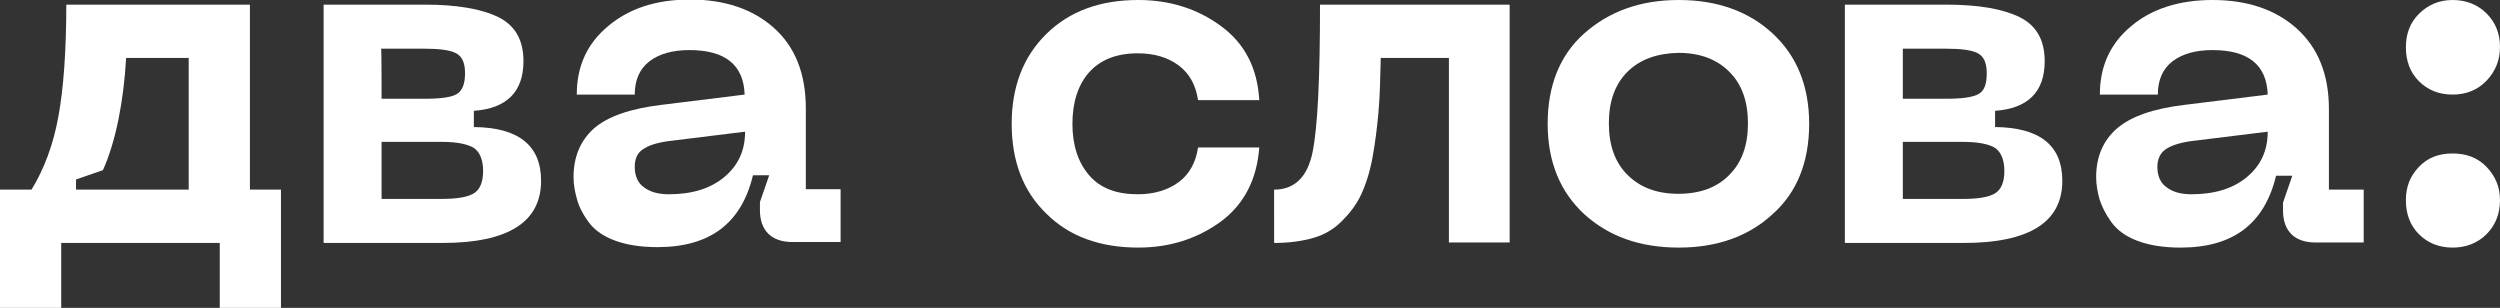
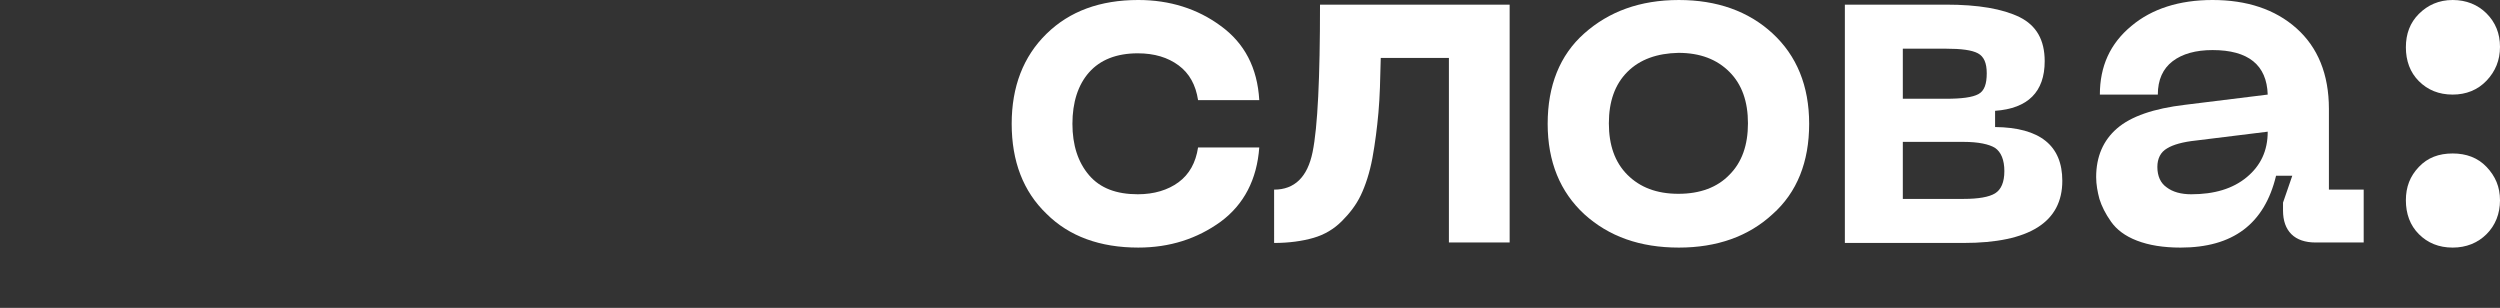
<svg xmlns="http://www.w3.org/2000/svg" version="1.1" id="Layer_1" x="0px" y="0px" viewBox="0 0 539.2 66.4" style="enable-background:new 0 0 539.2 66.4;" xml:space="preserve">
  <rect x="0" y="0" width="539.2" height="66.4" fill="#333333" stroke="none" />
  <style type="text/css"> .st0{fill:#FFFFFF;} </style>
  <g>
    <g>
-       <path class="st0" d="M69.8,52.4V1h21.8c6.9,0,12.2,0.9,15.9,2.7c3.6,1.8,5.4,4.9,5.4,9.5c0,6.6-3.6,10.2-10.7,10.7v3.5 c9.7,0.1,14.5,4,14.5,11.6c0,8.9-7.1,13.4-21.3,13.4H69.8z M82.3,21.3h9.3c3.4,0,5.7-0.3,6.9-1s1.8-2.2,1.8-4.5 c0-2.2-0.6-3.6-1.9-4.3c-1.3-0.7-3.6-1-6.9-1h-9.3C82.3,10.4,82.3,21.3,82.3,21.3z M82.3,42.9h13.1c3.2,0,5.5-0.4,6.8-1.2 s2-2.4,2-4.8c0-2.4-0.7-4.1-2-5c-1.3-0.8-3.6-1.3-6.8-1.3H82.3C82.3,30.7,82.3,42.9,82.3,42.9z" />
-       <path class="st0" d="M123.7,38.2c0-4.4,1.5-7.9,4.4-10.5c3-2.6,7.9-4.3,14.7-5.1l17.8-2.2c-0.2-6.4-4.2-9.6-11.9-9.6 c-3.6,0-6.5,0.8-8.6,2.4c-2.1,1.6-3.2,4-3.2,7.2h-12.5c0-6.1,2.2-11,6.8-14.8c4.5-3.8,10.4-5.7,17.6-5.7c7.4,0,13.5,2,18.1,6.1 c4.6,4.1,6.9,9.9,6.9,17.4v17.4h7.5v11.4h-10.4c-2.2,0-4-0.6-5.2-1.8c-1.2-1.2-1.8-2.9-1.8-5.1v-1.7l2-5.8h-3.5 c-2.5,10.4-9.3,15.5-20.6,15.5c-3.7,0-6.8-0.5-9.4-1.5s-4.4-2.4-5.6-4.1c-1.2-1.7-2-3.3-2.4-4.9C124,41.4,123.7,39.8,123.7,38.2z M136.9,36c0,2,0.7,3.5,2,4.4c1.3,1,3.1,1.5,5.3,1.5c5,0,9-1.2,12-3.7c3-2.5,4.5-5.7,4.5-9.8l-15.4,1.9c-2.9,0.3-5.1,0.9-6.3,1.7 C137.5,32.8,136.9,34.2,136.9,36z" />
      <path class="st0" d="M218.2,26.7c0-8,2.5-14.5,7.5-19.4c5-4.9,11.6-7.3,19.8-7.3c6.8,0,12.8,1.9,17.8,5.6c5.1,3.7,7.9,9,8.3,16 h-13.2c-0.5-3.3-1.9-5.8-4.2-7.5s-5.2-2.6-8.8-2.6c-4.6,0-8.1,1.4-10.5,4.1s-3.6,6.5-3.6,11.1c0,4.6,1.2,8.3,3.6,11.1 s5.9,4.1,10.5,4.1c3.5,0,6.5-0.9,8.8-2.6c2.3-1.7,3.7-4.2,4.2-7.5h13.2c-0.5,6.9-3.3,12.3-8.3,16c-5.1,3.7-11,5.6-17.8,5.6 c-8.2,0-14.9-2.4-19.8-7.3C220.7,41.3,218.2,34.8,218.2,26.7z" />
      <path class="st0" d="M325.6,1v51.3h-13.1V12.5h-14.7c-0.1,4.6-0.2,8.5-0.5,11.8s-0.7,6.5-1.3,9.8c-0.6,3.2-1.5,5.9-2.5,8 s-2.4,3.9-4.1,5.6c-1.7,1.7-3.7,2.9-6.1,3.6s-5.3,1.1-8.5,1.1V40.9c4.4,0,7.2-2.7,8.3-8.1c1.1-5.4,1.6-16,1.6-31.8 C284.6,1,325.6,1,325.6,1z" />
      <path class="st0" d="M341.7,46.2c-5.2-4.8-7.9-11.3-7.9-19.5s2.6-14.8,7.9-19.5s12-7.2,20.4-7.2c8.2,0,15,2.4,20.2,7.2 c5.2,4.8,7.9,11.3,7.9,19.5s-2.6,14.8-7.9,19.5c-5.2,4.8-12,7.2-20.2,7.2C353.7,53.4,347,51,341.7,46.2z M351,15.5 c-2.7,2.7-4,6.4-4,11.1c0,4.7,1.3,8.4,4,11.1c2.7,2.7,6.3,4.1,11,4.1s8.4-1.4,11-4.1c2.7-2.7,4-6.4,4-11.1s-1.3-8.4-4-11.1 c-2.7-2.7-6.3-4.1-11-4.1C357.4,11.5,353.7,12.8,351,15.5z" />
      <path class="st0" d="M397.9,52.4V1h21.8c7,0,12.2,0.9,15.9,2.7c3.6,1.8,5.4,4.9,5.4,9.5c0,6.6-3.6,10.2-10.7,10.7v3.5 c9.7,0.1,14.5,4,14.5,11.6c0,8.9-7.1,13.4-21.3,13.4H397.9z M410.4,21.3h9.3c3.4,0,5.7-0.3,7-1s1.8-2.2,1.8-4.5 c0-2.2-0.6-3.6-1.9-4.3c-1.3-0.7-3.6-1-6.9-1h-9.3V21.3z M410.4,42.9h13.1c3.2,0,5.5-0.4,6.8-1.2s2-2.4,2-4.8c0-2.4-0.7-4.1-2-5 c-1.3-0.8-3.6-1.3-6.8-1.3h-13.1V42.9z" />
      <path class="st0" d="M452.1,38.2c0-4.4,1.5-7.9,4.5-10.5s7.9-4.3,14.7-5.1l17.8-2.2c-0.2-6.4-4.2-9.6-11.9-9.6 c-3.6,0-6.5,0.8-8.6,2.4c-2.1,1.6-3.2,4-3.2,7.2h-12.5c0-6.1,2.2-11,6.8-14.8C464.1,1.9,470,0,477.2,0c7.4,0,13.5,2,18.1,6.1 c4.6,4.1,7,9.9,7,17.4v17.4h7.5v11.4h-10.4c-2.2,0-4-0.6-5.2-1.8c-1.2-1.2-1.8-2.9-1.8-5.1v-1.7l2-5.8h-3.5 c-2.5,10.4-9.3,15.5-20.6,15.5c-3.7,0-6.8-0.5-9.4-1.5c-2.6-1-4.4-2.4-5.6-4.1s-2-3.3-2.5-4.9C452.4,41.4,452.1,39.8,452.1,38.2z M465.3,36c0,2,0.7,3.5,2,4.4c1.3,1,3.1,1.5,5.3,1.5c5,0,9-1.2,12-3.7c3-2.5,4.5-5.7,4.5-9.8l-15.4,1.9c-2.9,0.3-5,0.9-6.3,1.7 C466,32.8,465.3,34.2,465.3,36z" />
      <path class="st0" d="M529,20.4c-3,0-5.4-1-7.3-2.9s-2.8-4.4-2.8-7.3c0-2.9,0.9-5.3,2.8-7.2S526,0,529,0c2.9,0,5.4,1,7.3,2.9 s2.9,4.3,2.9,7.2s-1,5.3-2.9,7.3C534.4,19.4,531.9,20.4,529,20.4z M529,53.4c-3,0-5.4-1-7.3-2.9s-2.8-4.4-2.8-7.3 c0-2.9,0.9-5.2,2.8-7.2s4.3-2.9,7.3-2.9c2.9,0,5.4,0.9,7.3,2.9s2.9,4.3,2.9,7.2c0,2.9-1,5.4-2.9,7.3 C534.4,52.4,531.9,53.4,529,53.4z" />
    </g>
    <g>
      <g>
-         <path class="st0" d="M60.6,40.9v25.5H47.4v-14H13.2v14H0V40.9h6.8c2.7-4.4,4.7-9.7,5.8-15.8C13.7,19.1,14.3,11,14.3,1h39.6v39.9 C53.9,40.9,60.6,40.9,60.6,40.9z M16.3,40.9h24.4V12.5H27.2c-0.5,9.1-2.2,18-5,24.2l-5.8,2V40.9z" />
-       </g>
+         </g>
    </g>
  </g>
</svg>